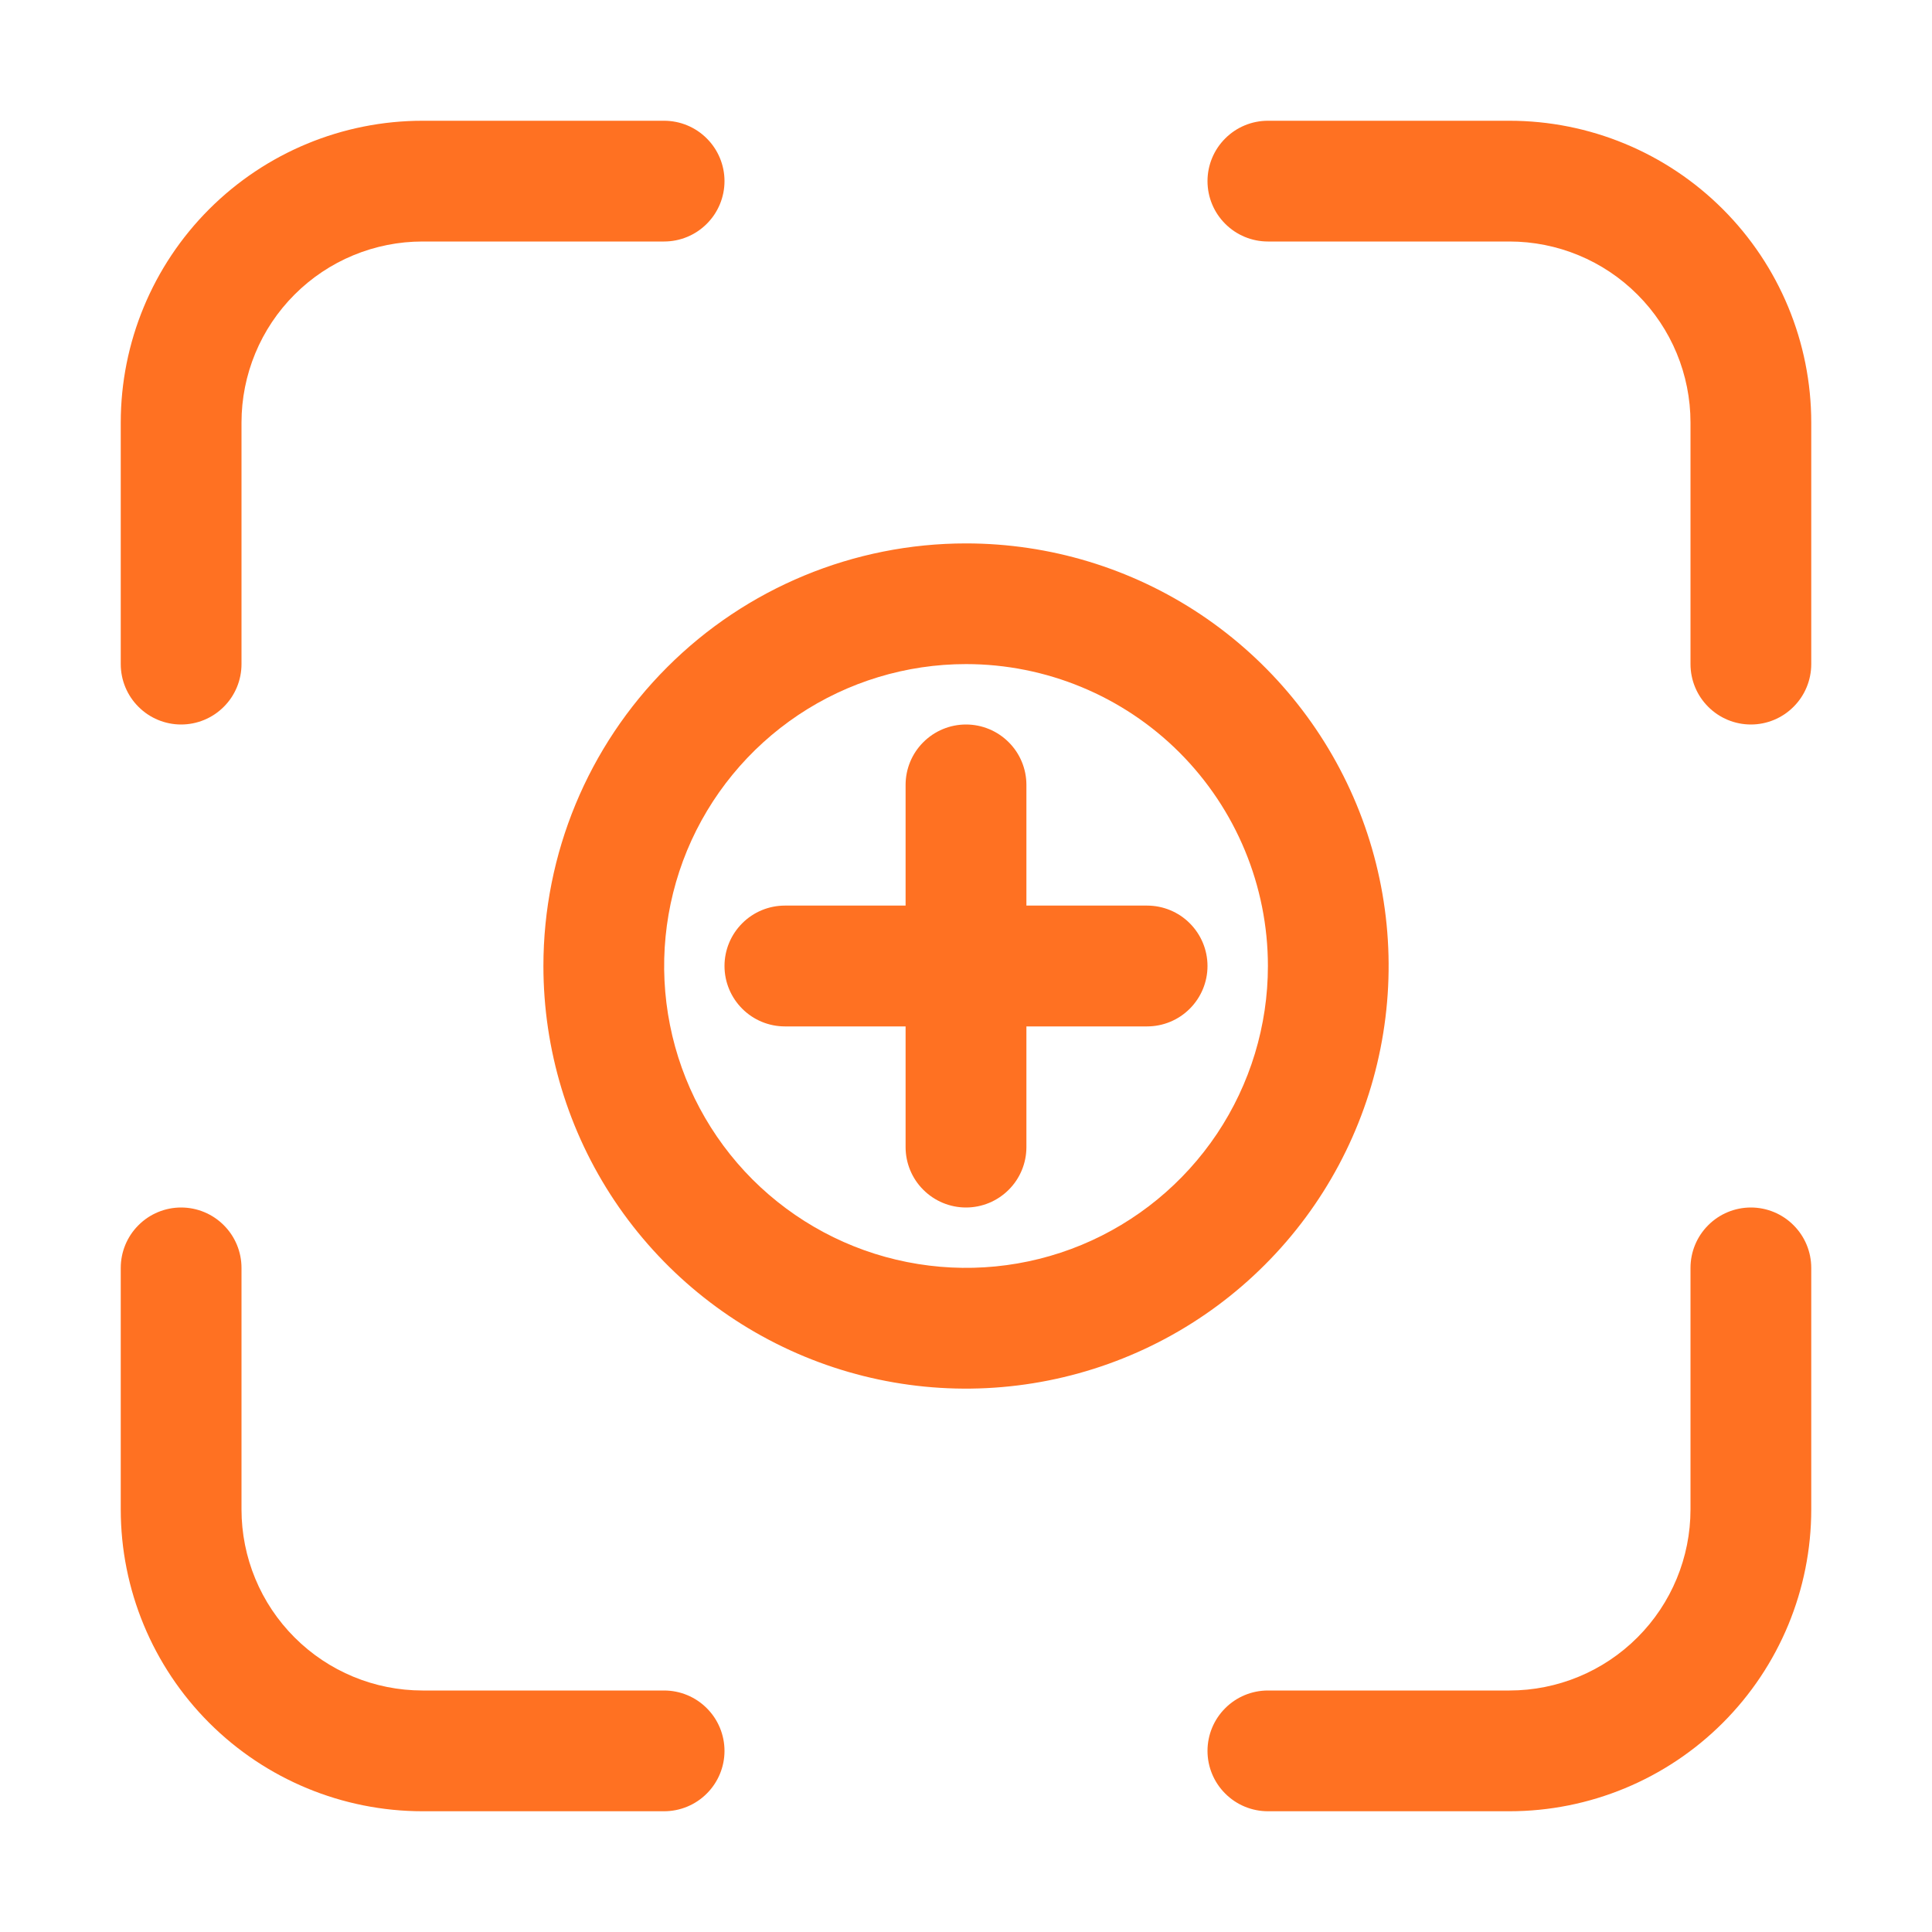
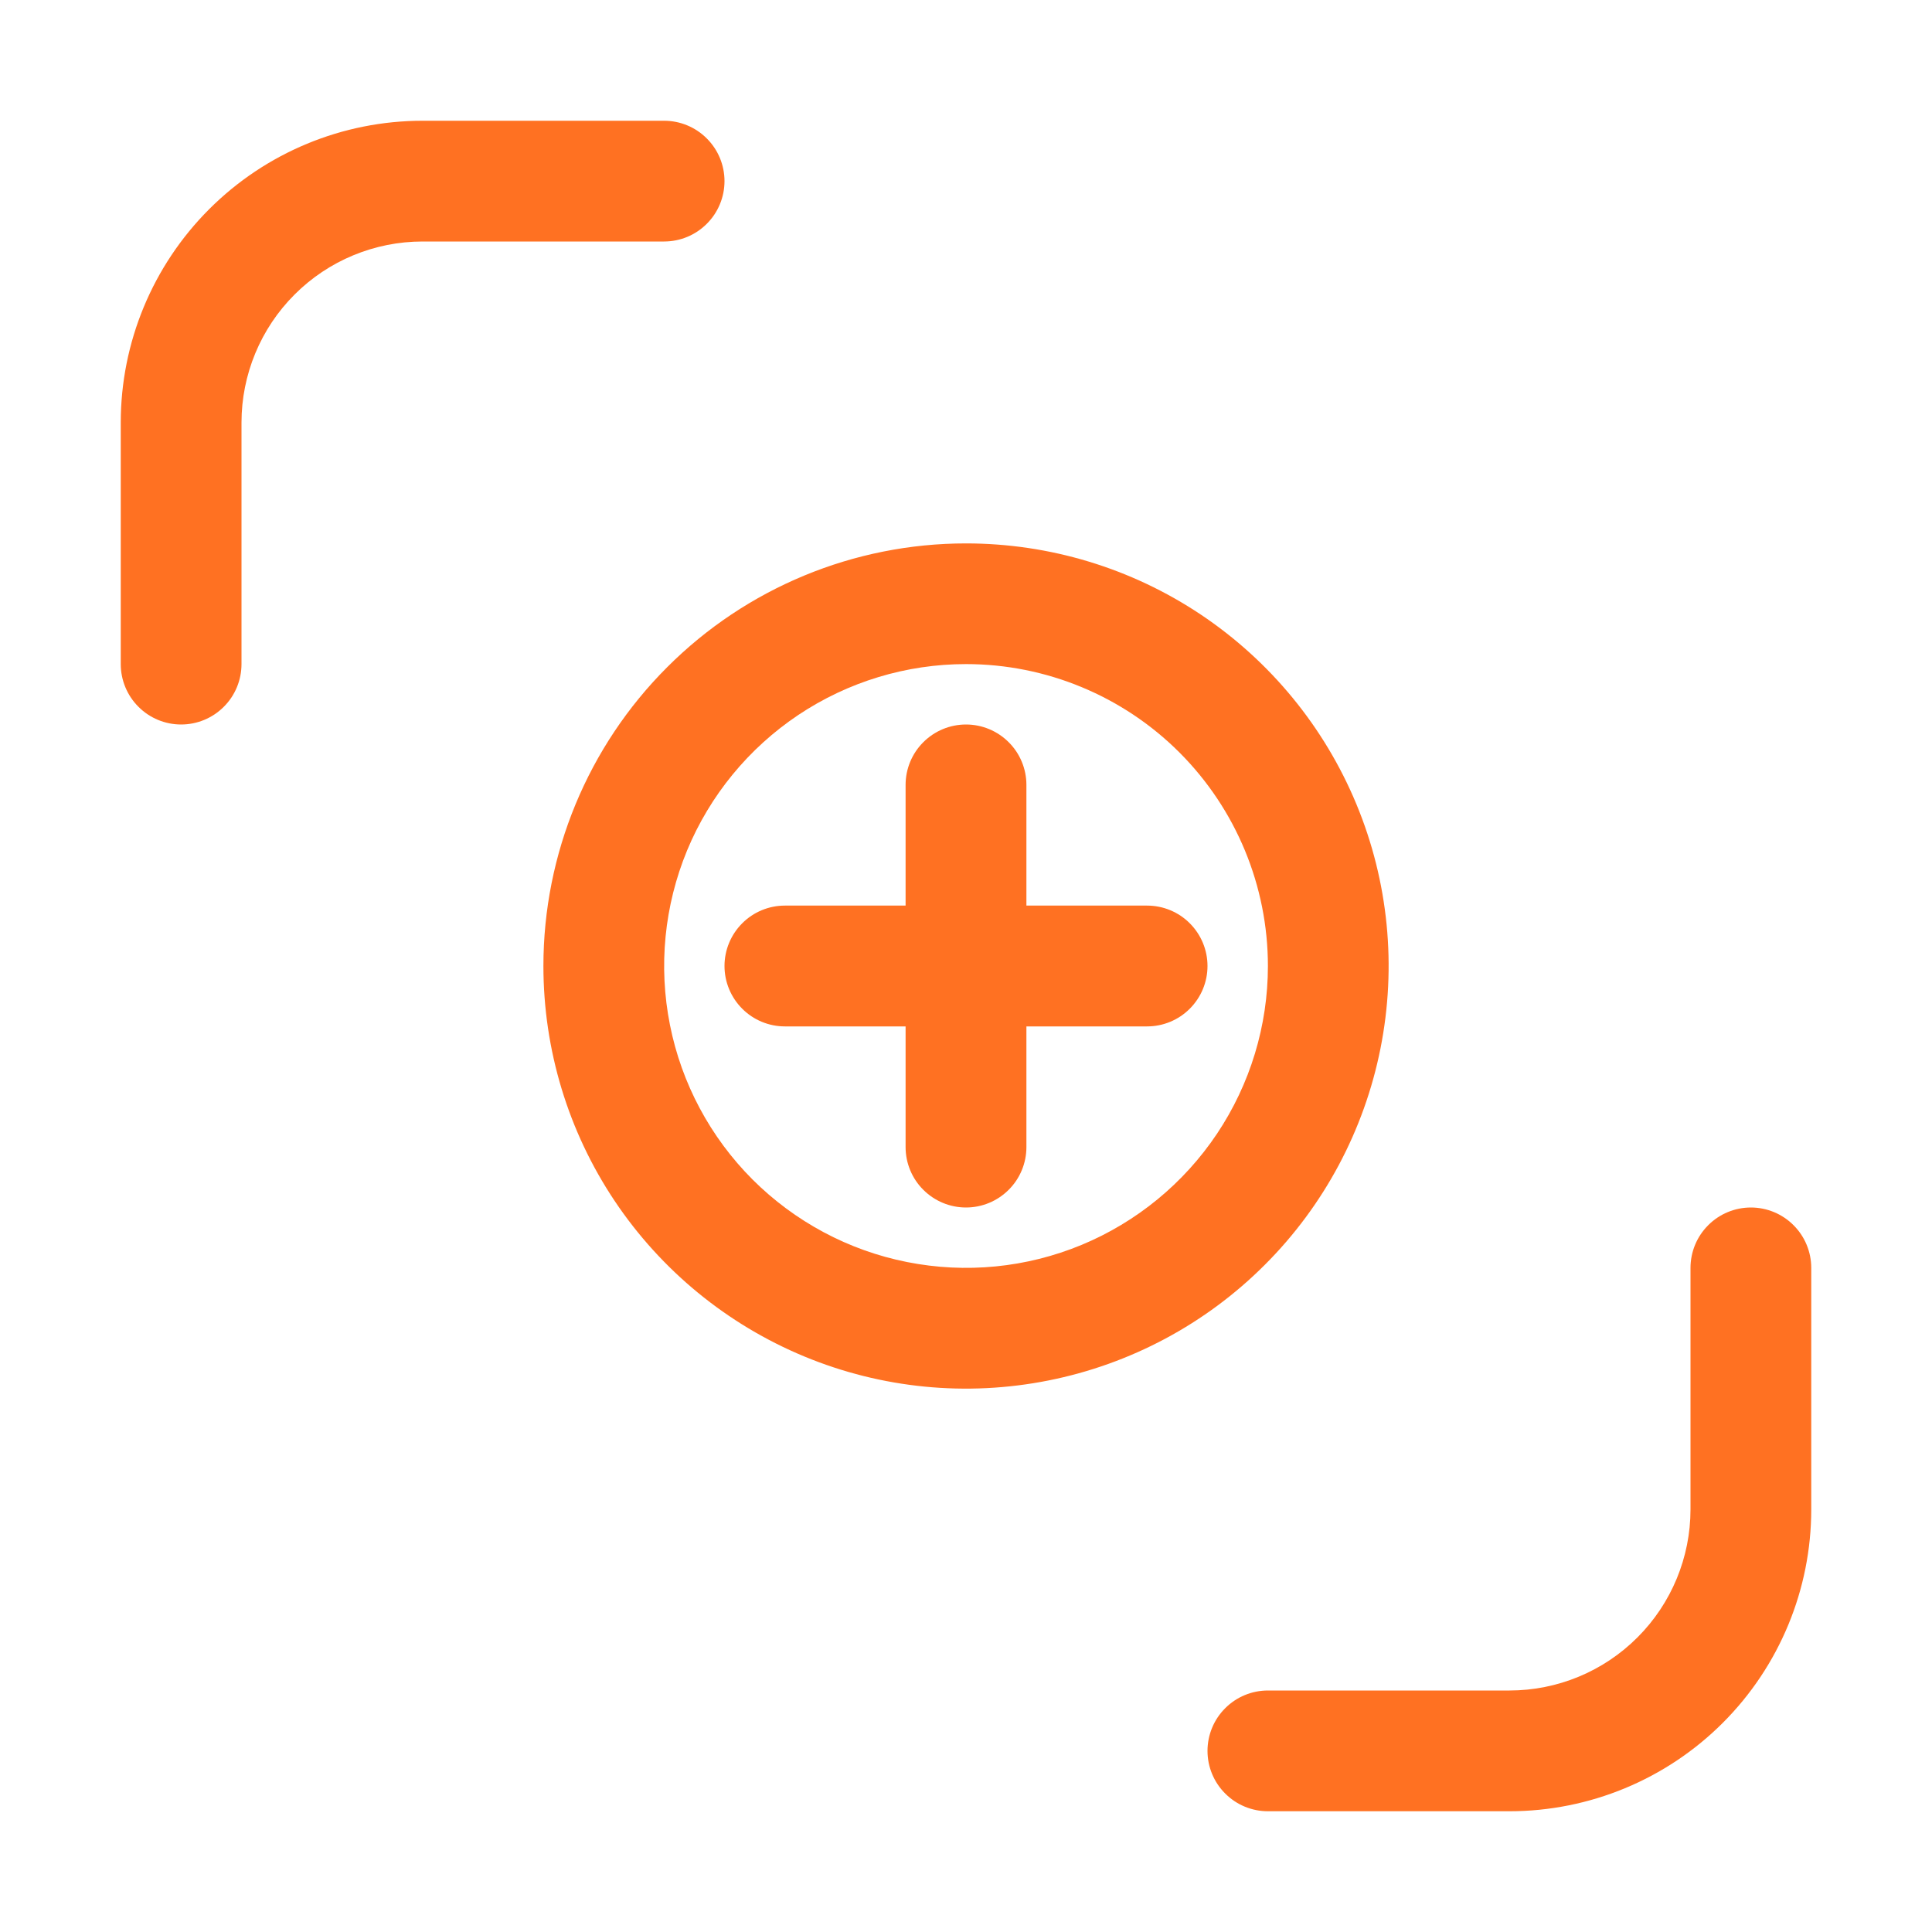
<svg xmlns="http://www.w3.org/2000/svg" width="30" height="30" viewBox="0 0 30 30" fill="none">
  <path d="M27.188 18.75C26.939 18.75 26.7 18.849 26.525 19.025C26.349 19.2 26.25 19.439 26.25 19.688V23.438C26.25 24.183 25.954 24.899 25.426 25.426C24.899 25.954 24.183 26.25 23.438 26.25H19.688C19.439 26.25 19.2 26.349 19.025 26.525C18.849 26.7 18.75 26.939 18.75 27.188C18.75 27.436 18.849 27.675 19.025 27.85C19.2 28.026 19.439 28.125 19.688 28.125H23.438C24.681 28.125 25.873 27.631 26.752 26.752C27.631 25.873 28.125 24.681 28.125 23.438V19.688C28.125 19.439 28.026 19.2 27.85 19.025C27.675 18.849 27.436 18.75 27.188 18.75Z" fill="#FF7122" />
-   <path d="M23.438 1.875H19.688C19.439 1.875 19.2 1.974 19.025 2.15C18.849 2.325 18.75 2.564 18.75 2.812C18.75 3.061 18.849 3.3 19.025 3.475C19.2 3.651 19.439 3.75 19.688 3.75H23.438C24.183 3.75 24.899 4.046 25.426 4.574C25.954 5.101 26.25 5.817 26.25 6.562V10.312C26.25 10.561 26.349 10.8 26.525 10.975C26.7 11.151 26.939 11.25 27.188 11.25C27.436 11.25 27.675 11.151 27.85 10.975C28.026 10.8 28.125 10.561 28.125 10.312V6.562C28.125 5.319 27.631 4.127 26.752 3.248C25.873 2.369 24.681 1.875 23.438 1.875Z" fill="#FF7122" />
  <path d="M2.812 11.25C3.061 11.25 3.3 11.151 3.475 10.975C3.651 10.8 3.75 10.561 3.75 10.312V6.562C3.75 5.817 4.046 5.101 4.574 4.574C5.101 4.046 5.817 3.75 6.562 3.75H10.312C10.561 3.75 10.8 3.651 10.975 3.475C11.151 3.3 11.25 3.061 11.25 2.812C11.25 2.564 11.151 2.325 10.975 2.15C10.8 1.974 10.561 1.875 10.312 1.875H6.562C5.319 1.875 4.127 2.369 3.248 3.248C2.369 4.127 1.875 5.319 1.875 6.562V10.312C1.875 10.561 1.974 10.8 2.15 10.975C2.325 11.151 2.564 11.25 2.812 11.25Z" fill="#FF7122" />
-   <path d="M6.562 28.125H10.312C10.561 28.125 10.8 28.026 10.975 27.85C11.151 27.675 11.25 27.436 11.25 27.188C11.25 26.939 11.151 26.7 10.975 26.525C10.8 26.349 10.561 26.25 10.312 26.25H6.562C5.817 26.25 5.101 25.954 4.574 25.426C4.046 24.899 3.75 24.183 3.75 23.438V19.688C3.75 19.439 3.651 19.2 3.475 19.025C3.3 18.849 3.061 18.75 2.812 18.75C2.564 18.75 2.325 18.849 2.15 19.025C1.974 19.2 1.875 19.439 1.875 19.688V23.438C1.875 24.681 2.369 25.873 3.248 26.752C4.127 27.631 5.319 28.125 6.562 28.125Z" fill="#FF7122" />
  <path d="M14.062 12.188V14.062H12.188C11.939 14.062 11.7 14.161 11.525 14.337C11.349 14.513 11.25 14.751 11.25 15C11.25 15.249 11.349 15.487 11.525 15.663C11.7 15.839 11.939 15.938 12.188 15.938H14.062V17.812C14.062 18.061 14.161 18.3 14.337 18.475C14.513 18.651 14.751 18.75 15 18.75C15.249 18.75 15.487 18.651 15.663 18.475C15.839 18.3 15.938 18.061 15.938 17.812V15.938H17.812C18.061 15.938 18.3 15.839 18.475 15.663C18.651 15.487 18.75 15.249 18.75 15C18.75 14.751 18.651 14.513 18.475 14.337C18.3 14.161 18.061 14.062 17.812 14.062H15.938V12.188C15.938 11.939 15.839 11.7 15.663 11.525C15.487 11.349 15.249 11.25 15 11.25C14.751 11.25 14.513 11.349 14.337 11.525C14.161 11.7 14.062 11.939 14.062 12.188Z" fill="#FF7122" />
  <path d="M8.438 15C8.438 16.298 8.822 17.567 9.543 18.646C10.265 19.725 11.29 20.566 12.489 21.063C13.688 21.56 15.007 21.69 16.28 21.436C17.553 21.183 18.723 20.558 19.64 19.64C20.558 18.723 21.183 17.553 21.436 16.28C21.69 15.007 21.56 13.688 21.063 12.489C20.566 11.29 19.725 10.265 18.646 9.543C17.567 8.822 16.298 8.438 15 8.438C13.259 8.438 11.59 9.129 10.36 10.36C9.129 11.59 8.438 13.259 8.438 15ZM19.688 15C19.688 15.927 19.413 16.833 18.898 17.604C18.382 18.375 17.65 18.976 16.794 19.331C15.937 19.686 14.995 19.778 14.085 19.597C13.176 19.417 12.341 18.97 11.685 18.315C11.03 17.659 10.583 16.824 10.403 15.915C10.222 15.005 10.315 14.063 10.669 13.206C11.024 12.35 11.625 11.618 12.396 11.102C13.167 10.587 14.073 10.312 15 10.312C16.243 10.312 17.436 10.806 18.315 11.685C19.194 12.565 19.688 13.757 19.688 15Z" fill="#FF7122" />
</svg>